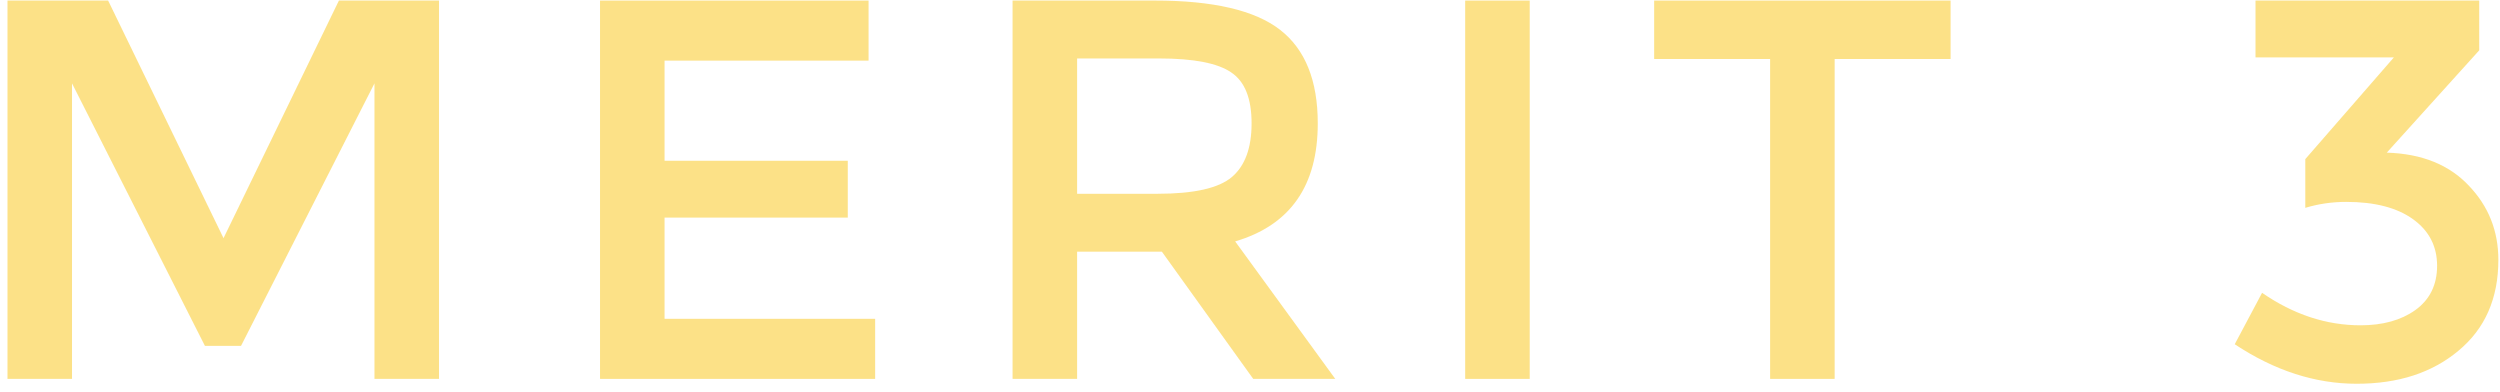
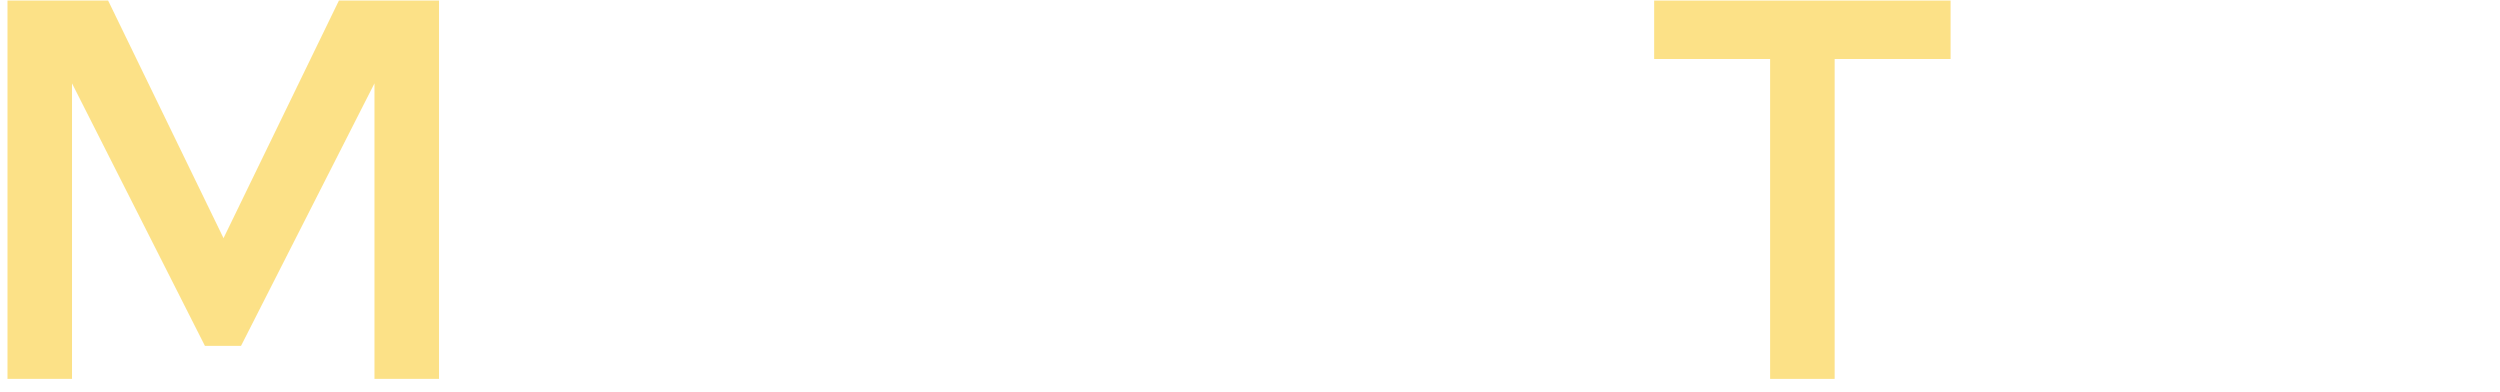
<svg xmlns="http://www.w3.org/2000/svg" width="274" height="43" viewBox="0 0 274 43" fill="none">
-   <path opacity="0.5" d="M247.205 6.288V0.06H271.722V5.517L261.592 16.729C265.428 16.848 268.425 18.054 270.583 20.348C272.741 22.602 273.82 25.311 273.82 28.475C273.82 32.706 272.361 36.029 269.444 38.441C266.567 40.853 262.85 42.06 258.295 42.06C253.739 42.06 249.283 40.616 244.927 37.729L247.924 32.093C251.361 34.466 254.958 35.653 258.714 35.653C261.152 35.653 263.15 35.099 264.709 33.992C266.307 32.845 267.106 31.223 267.106 29.127C267.106 26.992 266.227 25.291 264.469 24.026C262.711 22.76 260.273 22.127 257.156 22.127C255.597 22.127 254.099 22.345 252.66 22.78V17.441L262.371 6.288H247.205Z" fill="#FBC510" />
  <path opacity="0.5" d="M201.077 6.466V41.526H194.004V6.466H181.296V0.06H213.785V6.466H201.077Z" fill="#FBC510" />
-   <path opacity="0.5" d="M160.584 0.06H167.657V41.526H160.584V0.06Z" fill="#FBC510" />
-   <path opacity="0.5" d="M144.427 13.526C144.427 20.367 141.41 24.678 135.375 26.458L146.345 41.526H137.353L127.343 27.585H118.052V41.526H110.978V0.06H126.564C132.958 0.06 137.533 1.127 140.291 3.263C143.048 5.399 144.427 8.819 144.427 13.526ZM126.863 21.238C130.86 21.238 133.577 20.625 135.016 19.399C136.454 18.173 137.174 16.215 137.174 13.526C137.174 10.797 136.434 8.938 134.956 7.949C133.477 6.921 130.84 6.407 127.043 6.407H118.052V21.238H126.863Z" fill="#FBC510" />
-   <path opacity="0.5" d="M95.195 0.06V6.644H72.836V17.619H92.917V23.848H72.836V34.941H95.915V41.526H65.763V0.06H95.195Z" fill="#FBC510" />
  <path opacity="0.5" d="M7.893 41.526H0.82V0.06H11.85L24.498 26.102L37.146 0.06H48.116V41.526H41.042V9.136L26.416 37.907H22.46L7.893 9.136V41.526Z" fill="#FBC510" />
</svg>